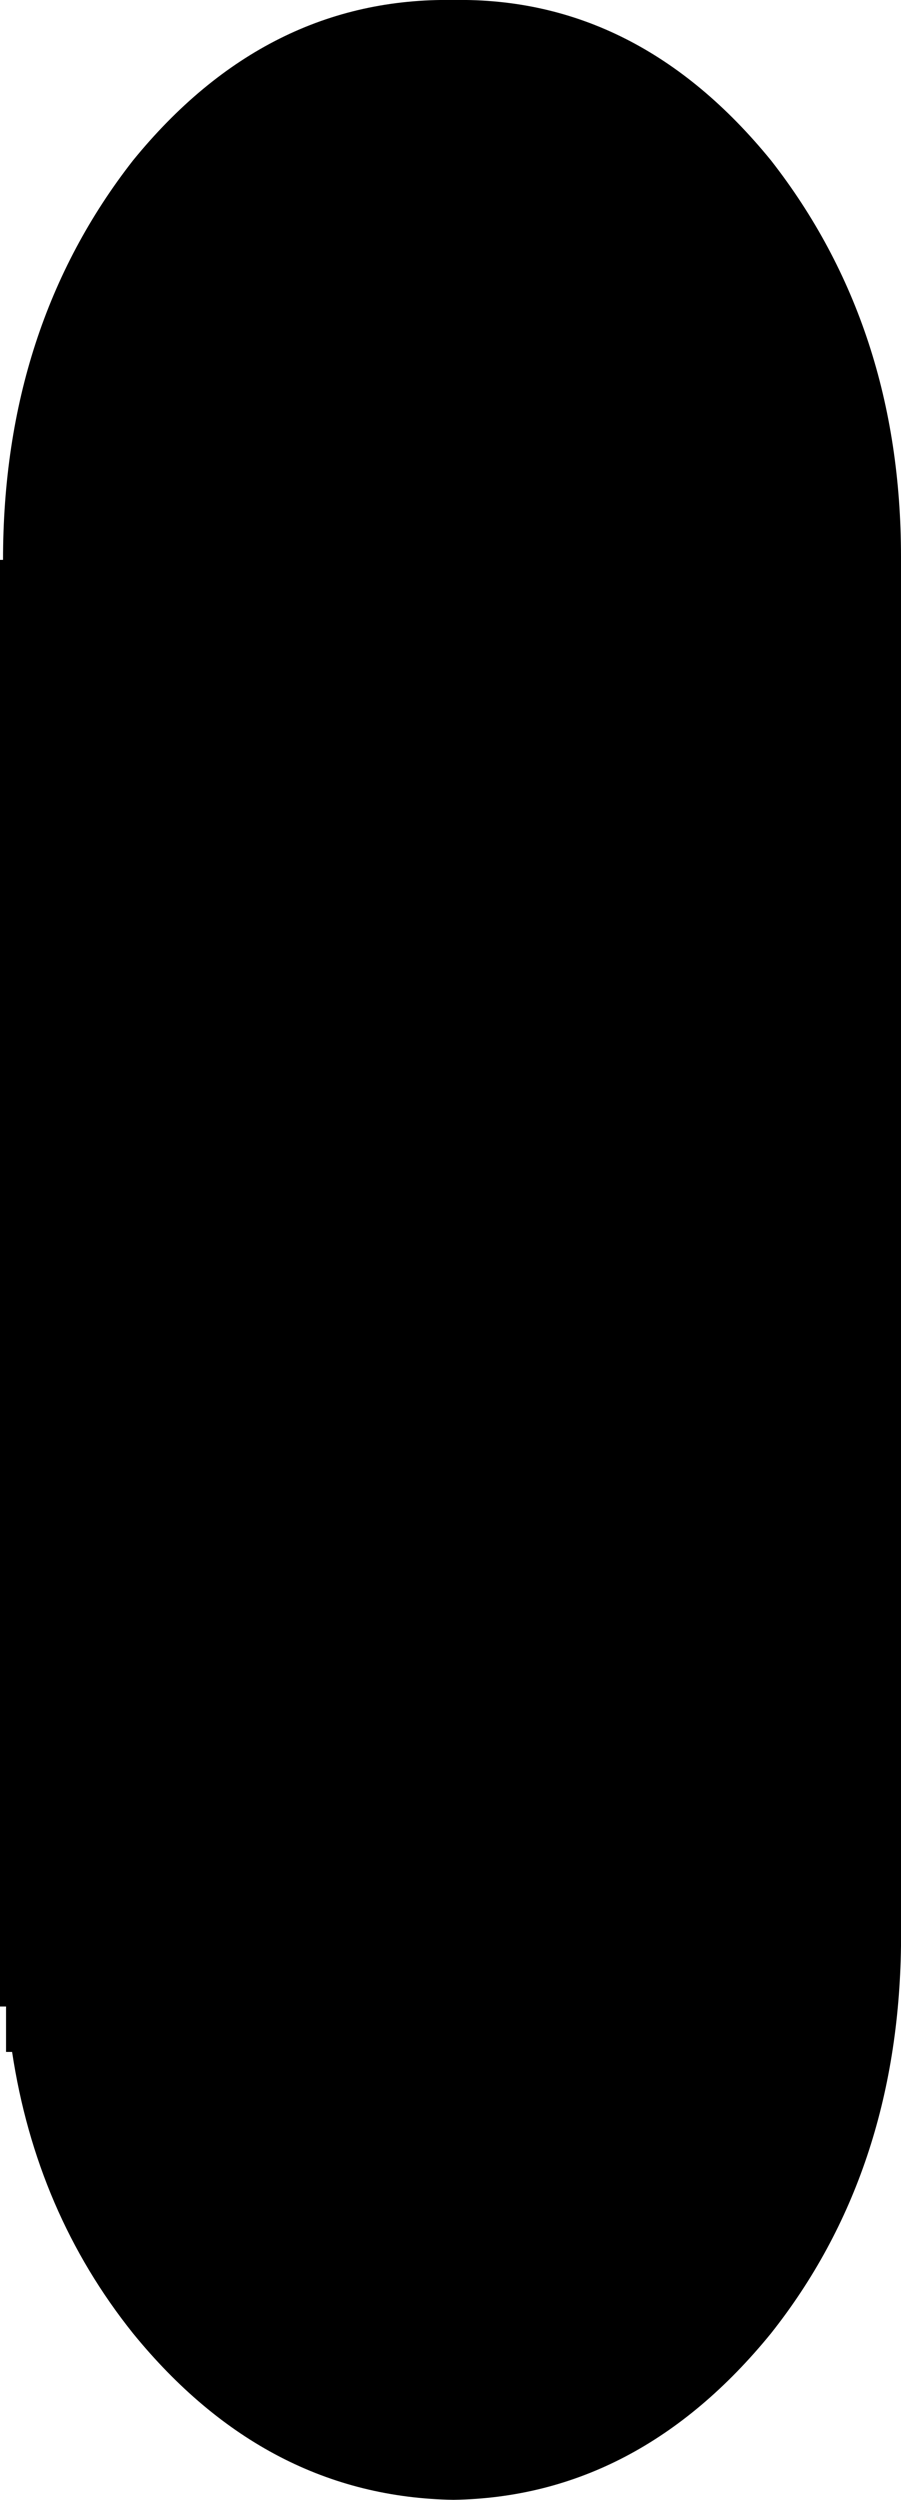
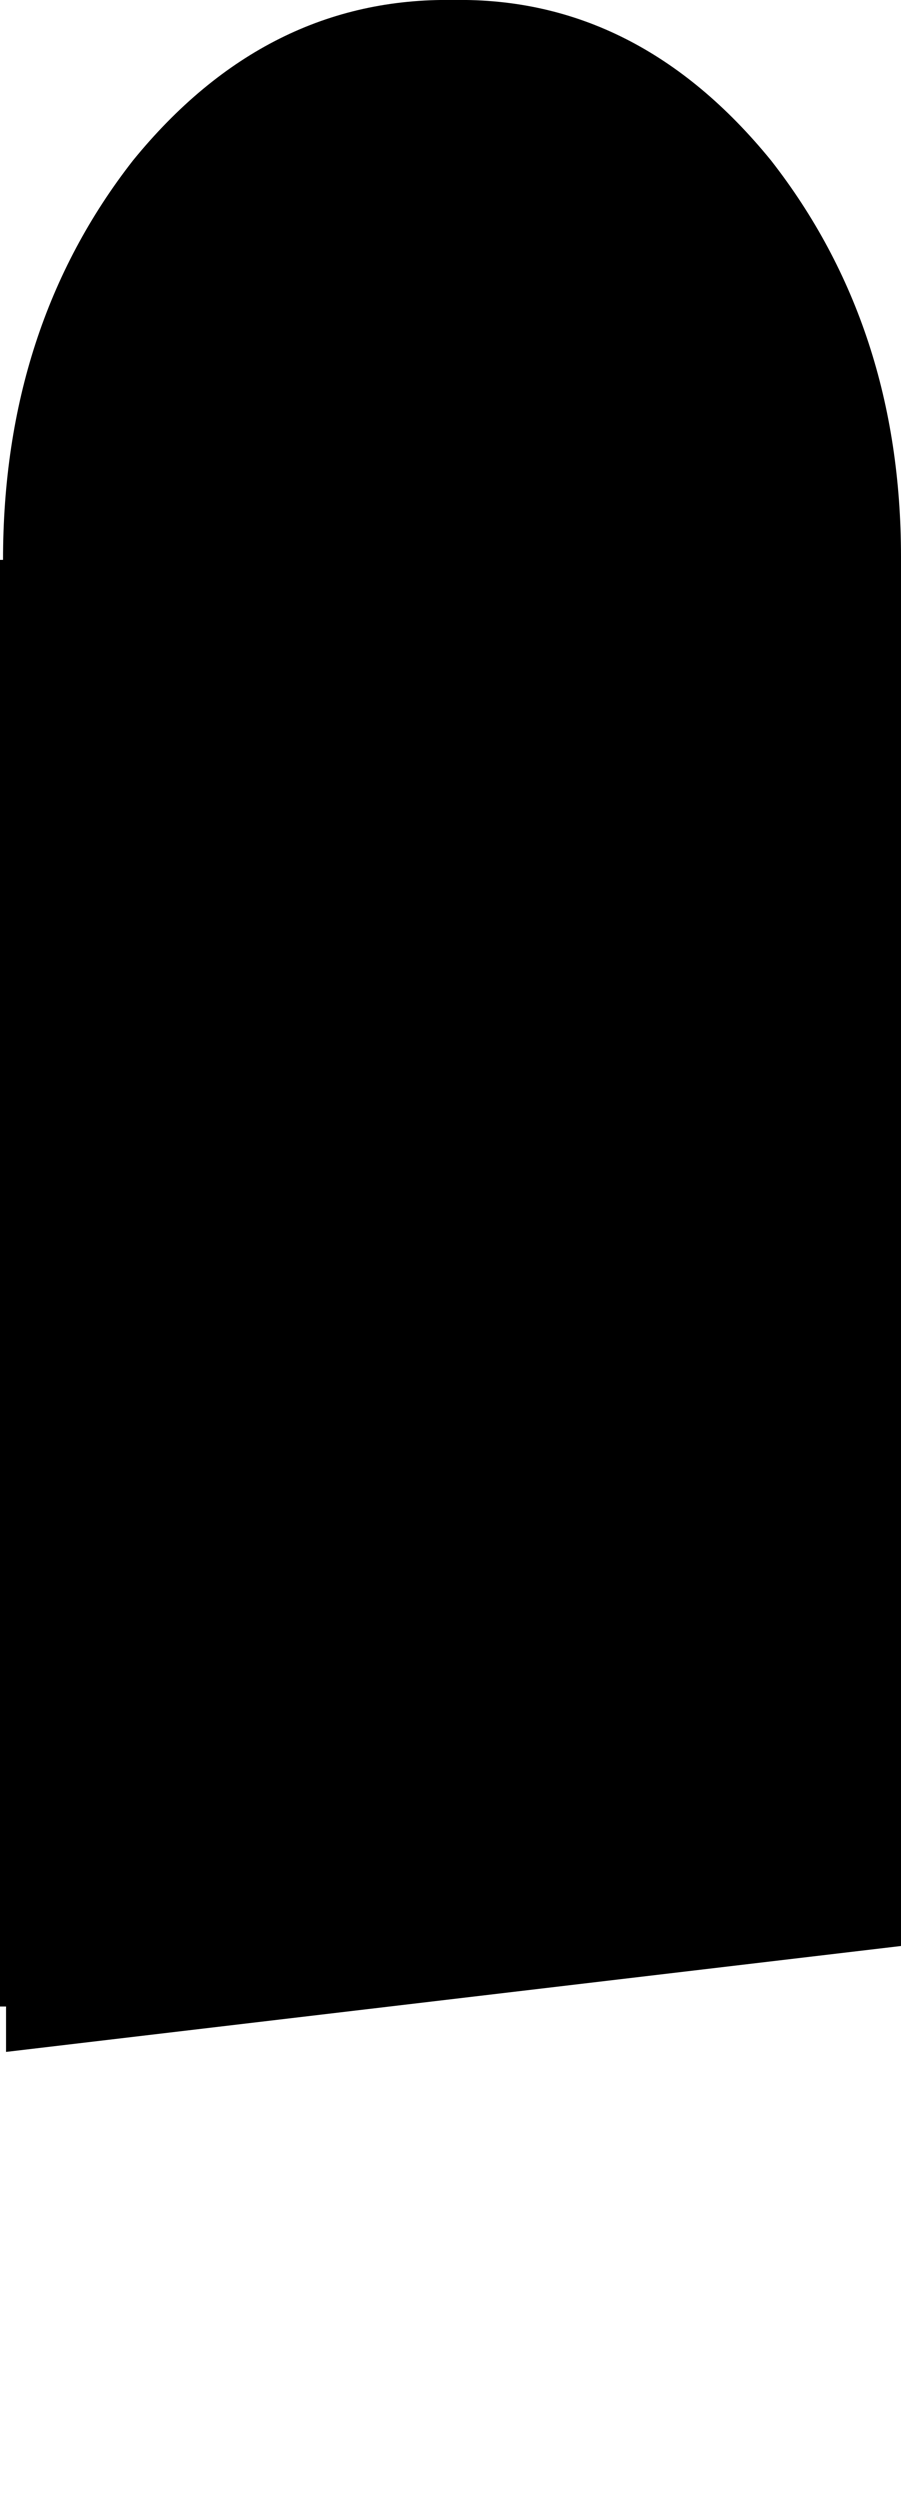
<svg xmlns="http://www.w3.org/2000/svg" height="41.3px" width="14.9px">
  <g transform="matrix(1.0, 0.0, 0.0, 1.0, 7.45, 20.65)">
-     <path d="M7.45 -11.45 L7.45 11.35 7.45 11.5 Q7.4 15.25 5.3 17.9 3.1 20.6 0.05 20.65 -3.05 20.6 -5.25 17.9 -6.85 15.9 -7.25 13.25 L-7.35 13.25 -7.35 12.5 -7.45 12.5 -7.45 -11.4 -7.4 -11.4 Q-7.4 -15.25 -5.25 -18.0 -3.05 -20.7 0.05 -20.65 3.1 -20.7 5.3 -18.0 7.45 -15.25 7.45 -11.45" fill="#000000" fill-rule="evenodd" stroke="none" />
+     <path d="M7.45 -11.45 L7.45 11.35 7.45 11.5 L-7.35 13.25 -7.35 12.5 -7.45 12.5 -7.45 -11.4 -7.4 -11.4 Q-7.4 -15.25 -5.25 -18.0 -3.05 -20.7 0.05 -20.65 3.1 -20.7 5.3 -18.0 7.45 -15.25 7.45 -11.45" fill="#000000" fill-rule="evenodd" stroke="none" />
  </g>
</svg>